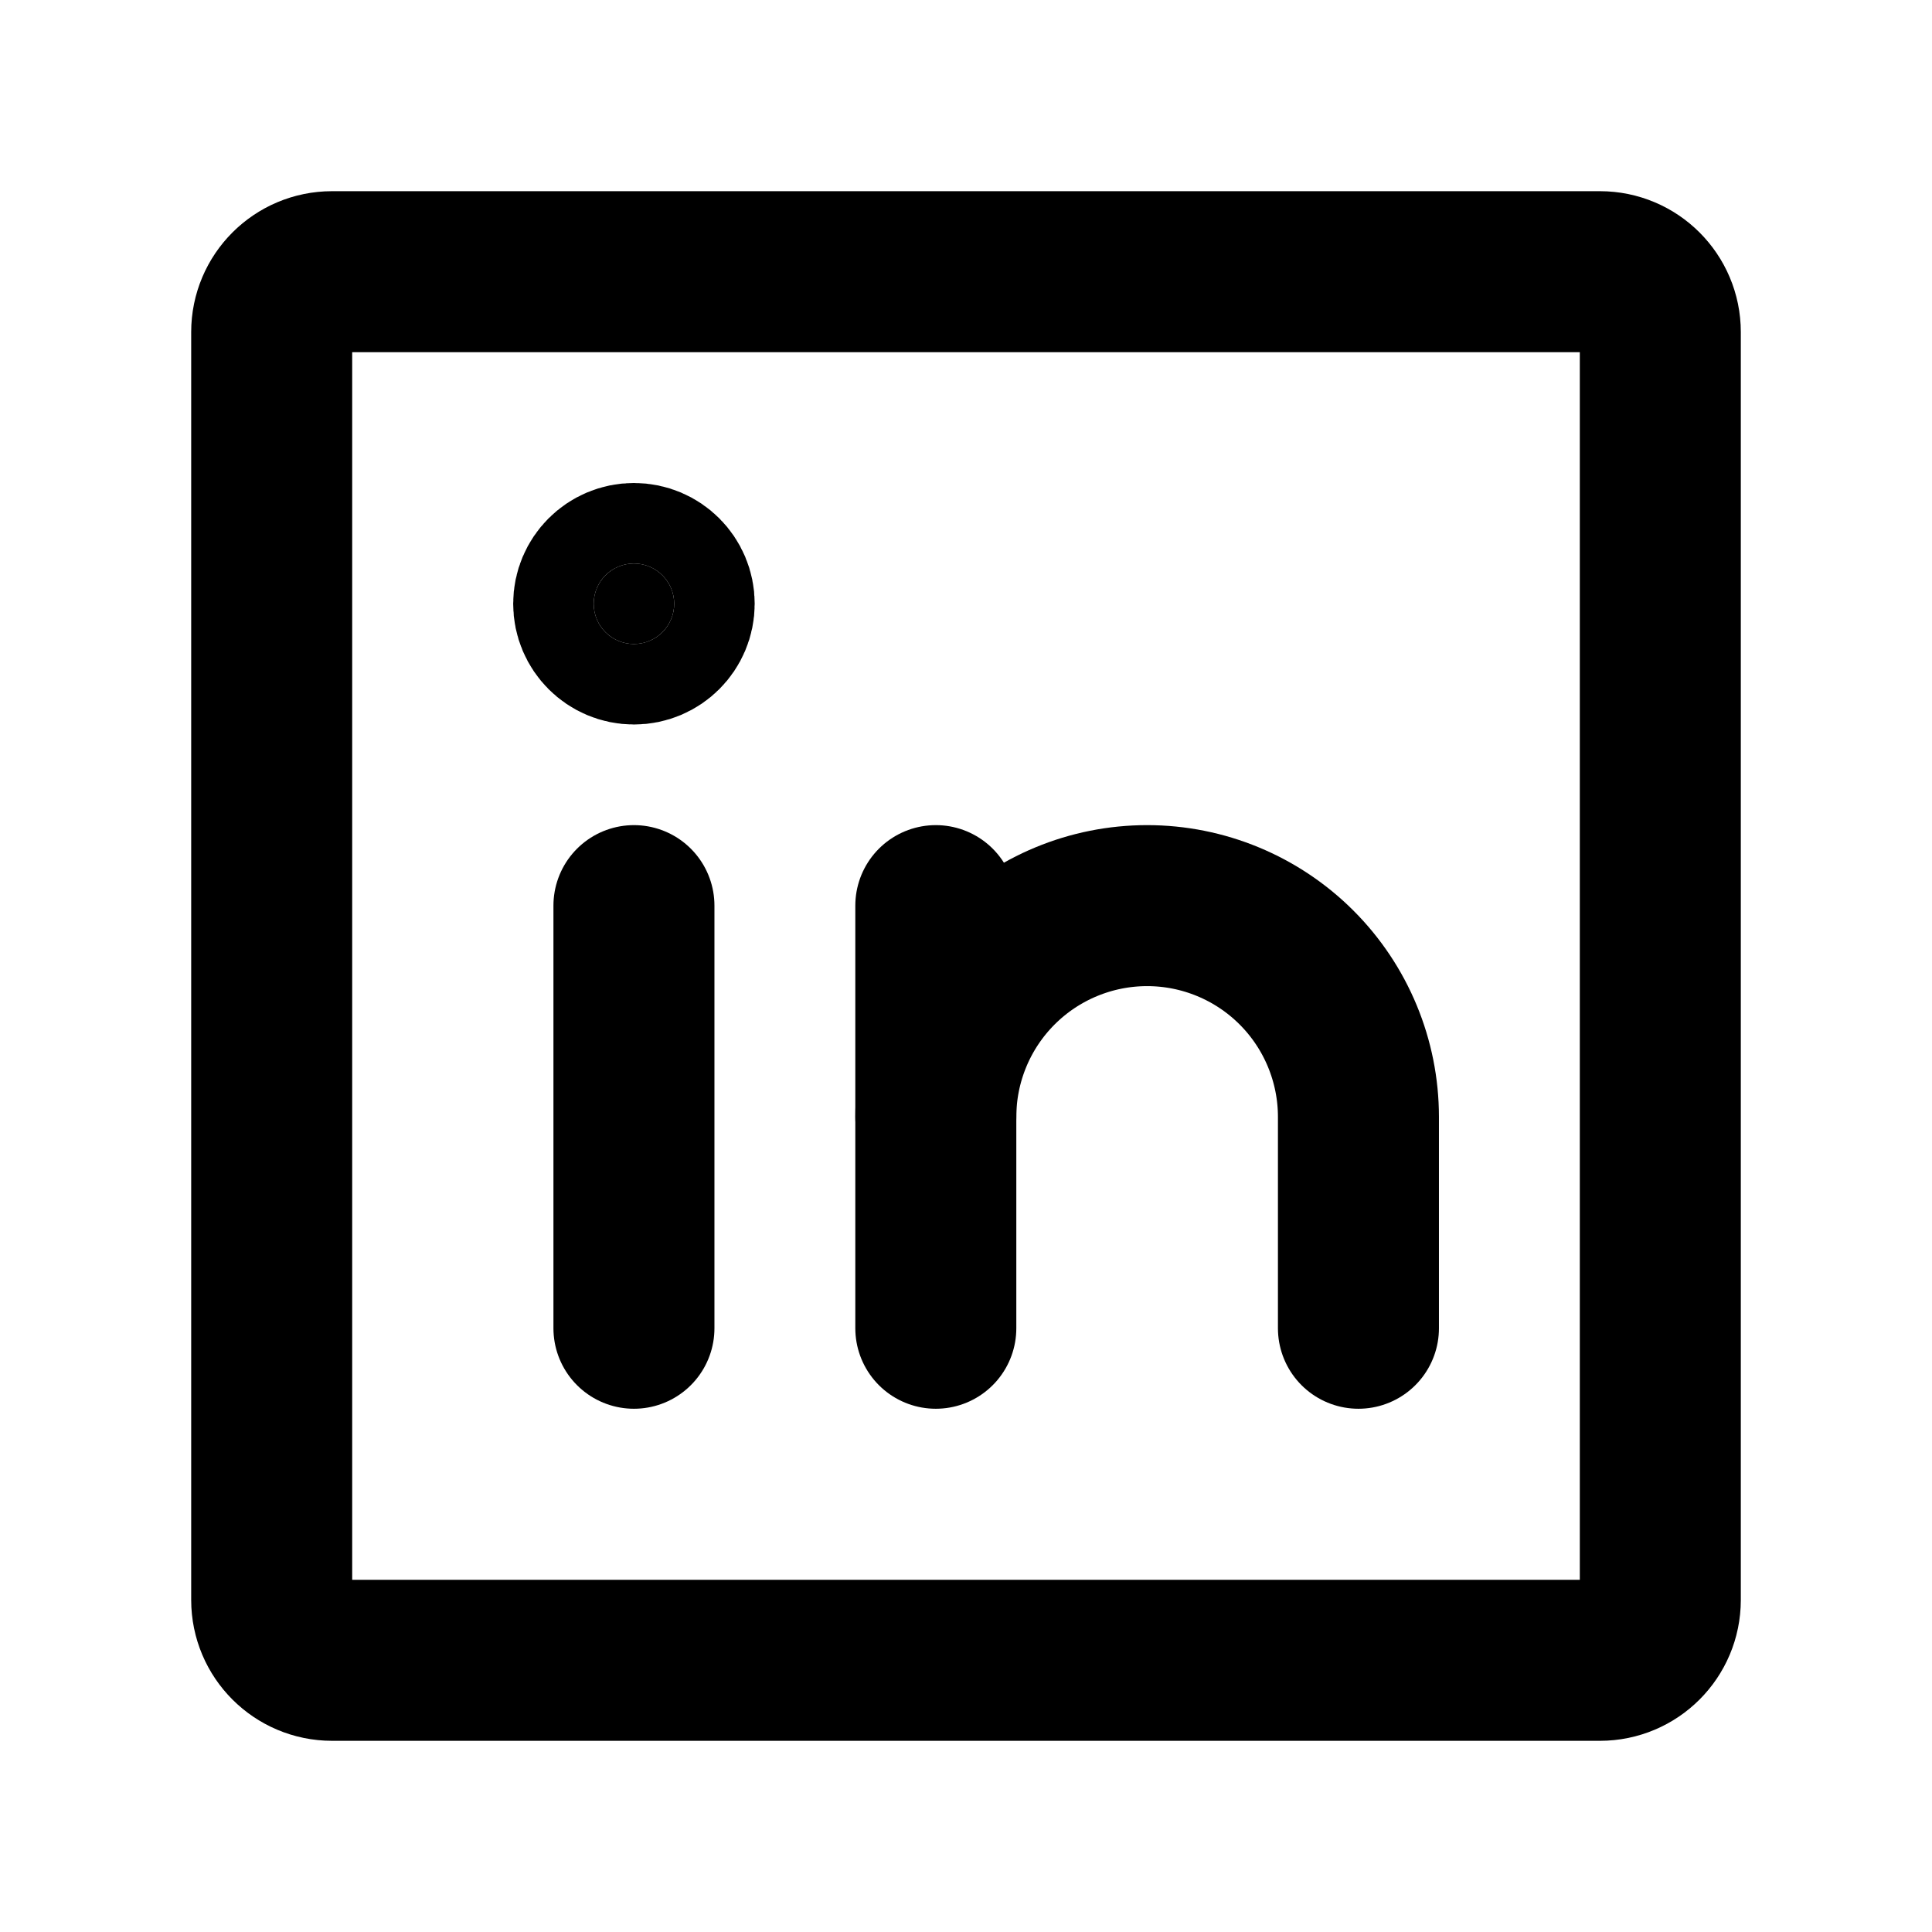
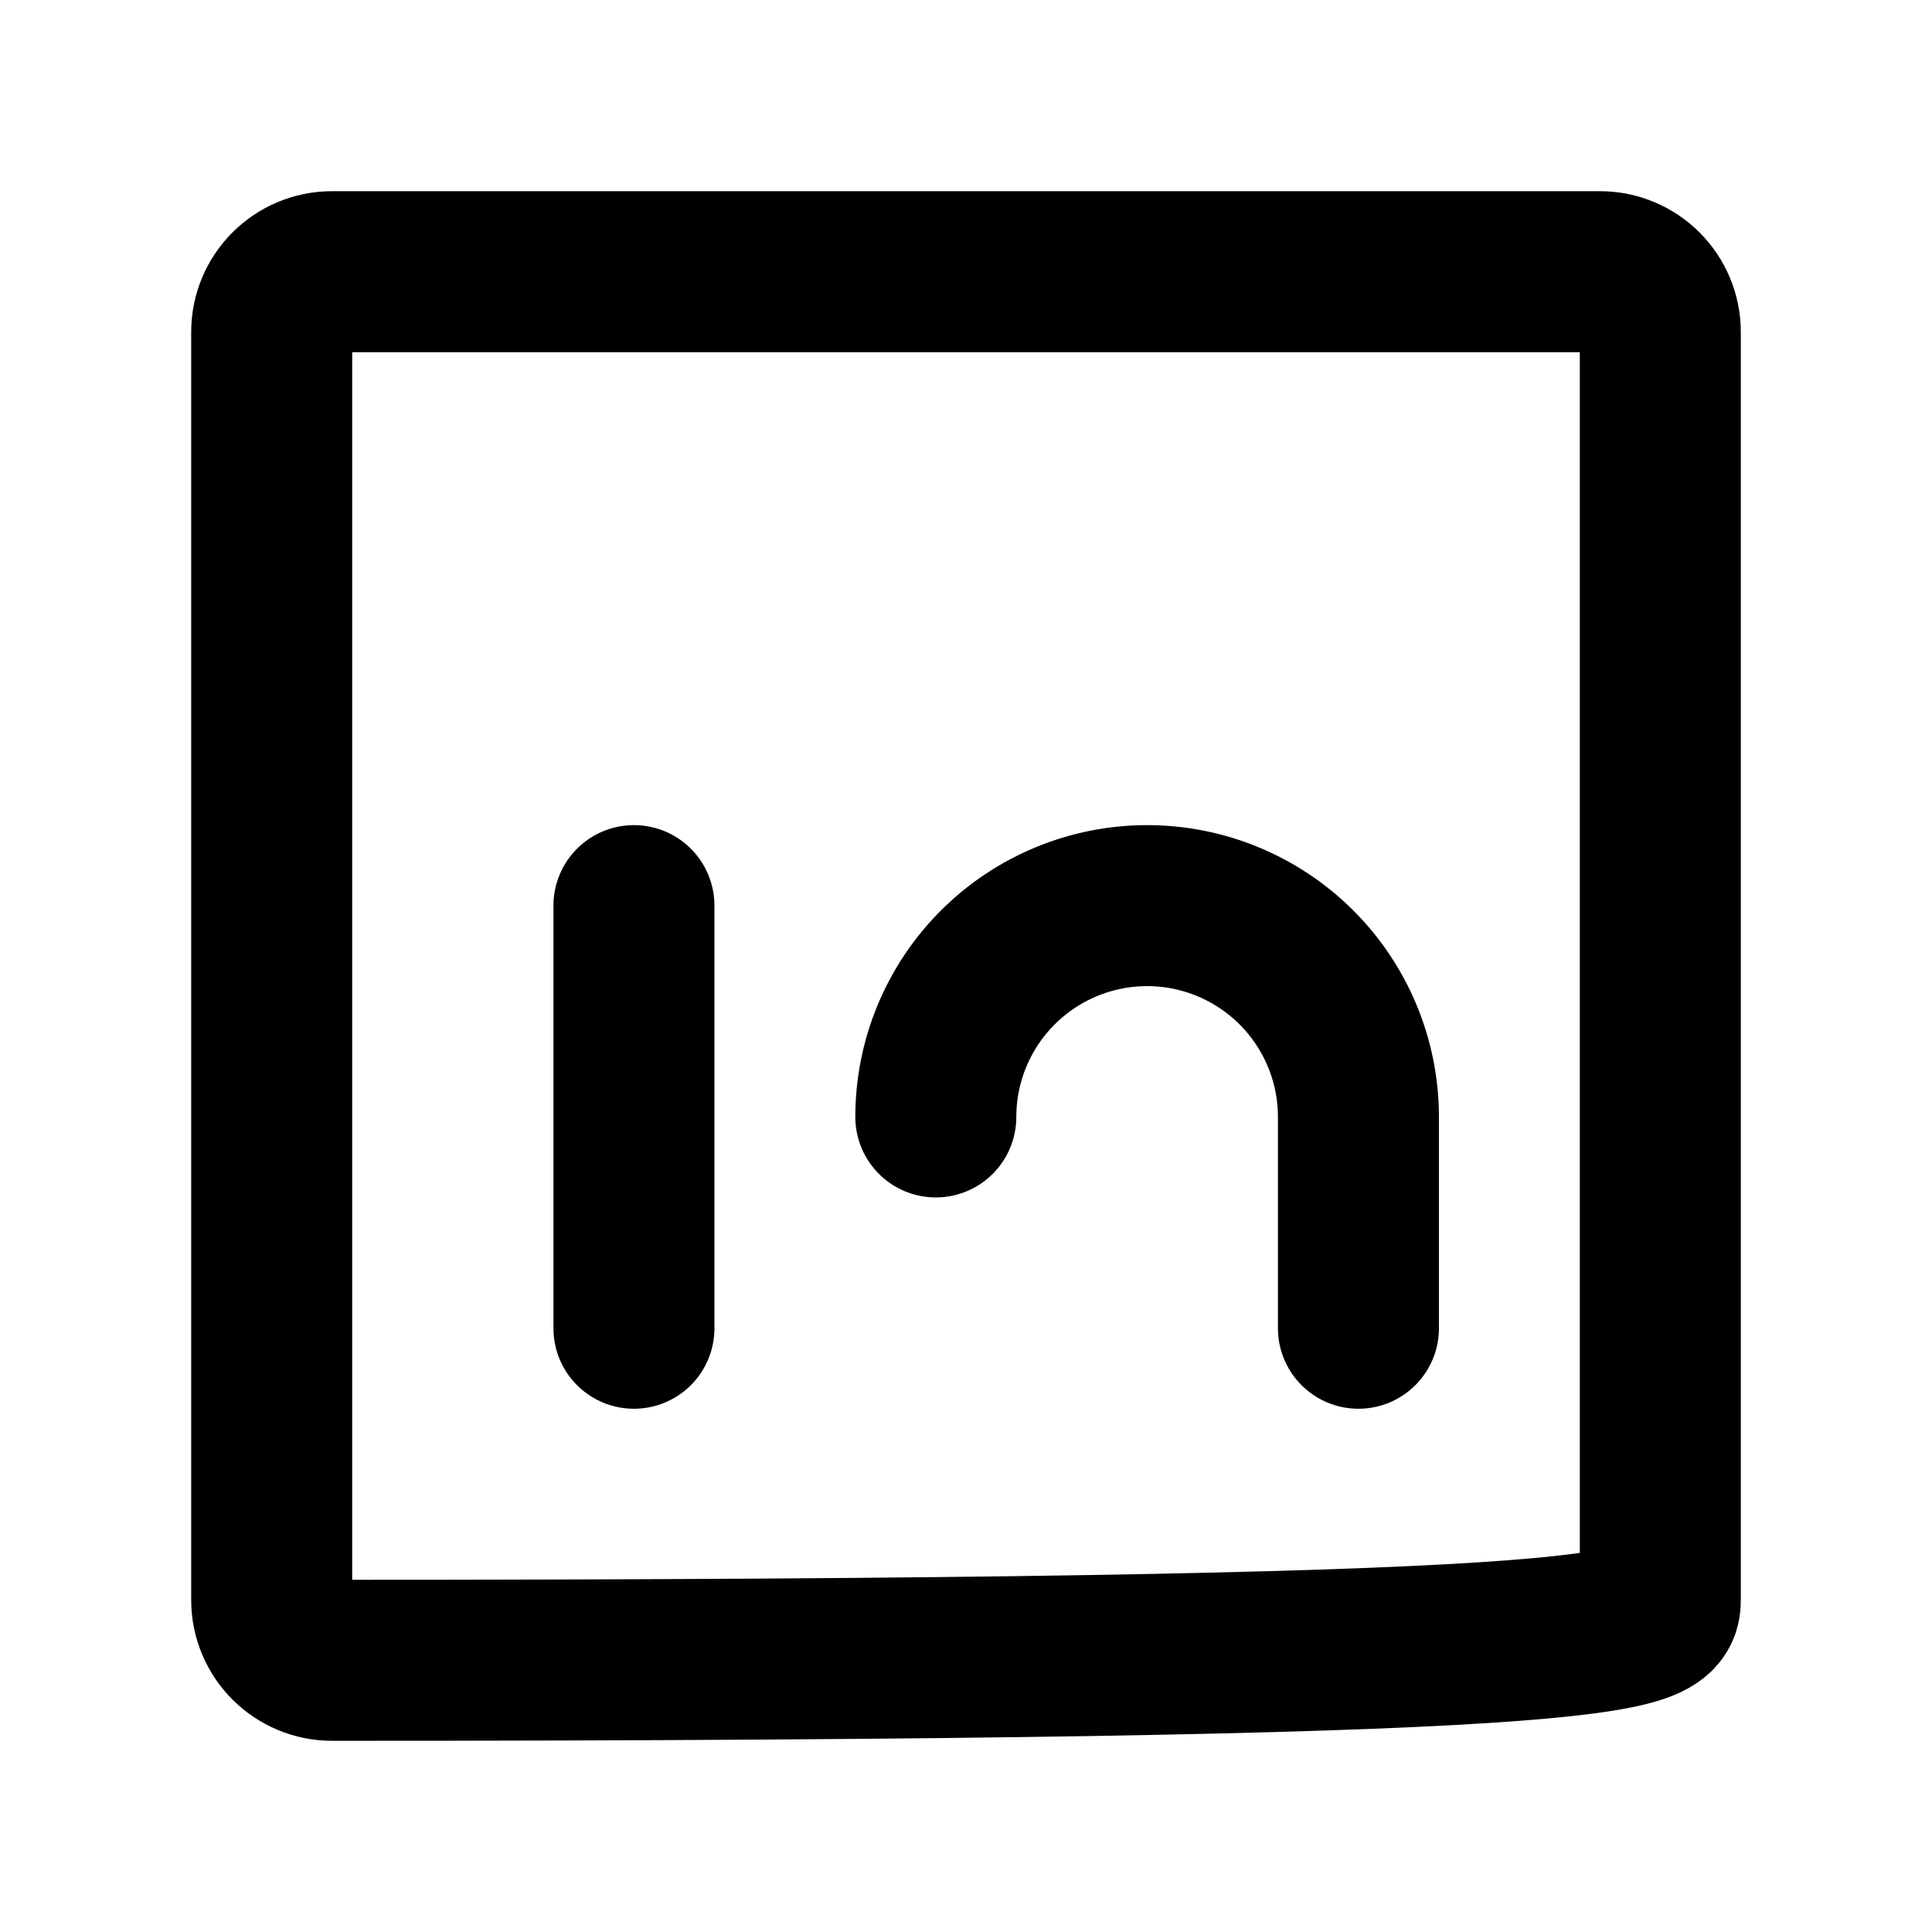
<svg xmlns="http://www.w3.org/2000/svg" width="24" height="24" viewBox="0 0 24 24" fill="none">
-   <path d="M19.875 3.375H4.125C3.711 3.375 3.375 3.711 3.375 4.125V19.875C3.375 20.289 3.711 20.625 4.125 20.625H19.875C20.289 20.625 20.625 20.289 20.625 19.875V4.125C20.625 3.711 20.289 3.375 19.875 3.375Z" stroke="black" stroke-width="2" stroke-linecap="round" stroke-linejoin="round" />
-   <path d="M11.625 11.25V16.5" stroke="black" stroke-width="2" stroke-linecap="round" stroke-linejoin="round" />
+   <path d="M19.875 3.375H4.125C3.711 3.375 3.375 3.711 3.375 4.125V19.875C3.375 20.289 3.711 20.625 4.125 20.625C20.289 20.625 20.625 20.289 20.625 19.875V4.125C20.625 3.711 20.289 3.375 19.875 3.375Z" stroke="black" stroke-width="2" stroke-linecap="round" stroke-linejoin="round" />
  <path d="M7.875 11.25V16.5" stroke="black" stroke-width="2" stroke-linecap="round" stroke-linejoin="round" />
  <path d="M11.625 13.875C11.625 13.179 11.902 12.511 12.394 12.019C12.886 11.527 13.554 11.25 14.25 11.25C14.946 11.25 15.614 11.527 16.106 12.019C16.598 12.511 16.875 13.179 16.875 13.875V16.5" stroke="black" stroke-width="2" stroke-linecap="round" stroke-linejoin="round" />
-   <path d="M8.375 7.5C8.375 7.776 8.151 8 7.875 8C7.599 8 7.375 7.776 7.375 7.5C7.375 7.224 7.599 7 7.875 7C8.151 7 8.375 7.224 8.375 7.5Z" fill="black" stroke="black" stroke-width="2" />
</svg>